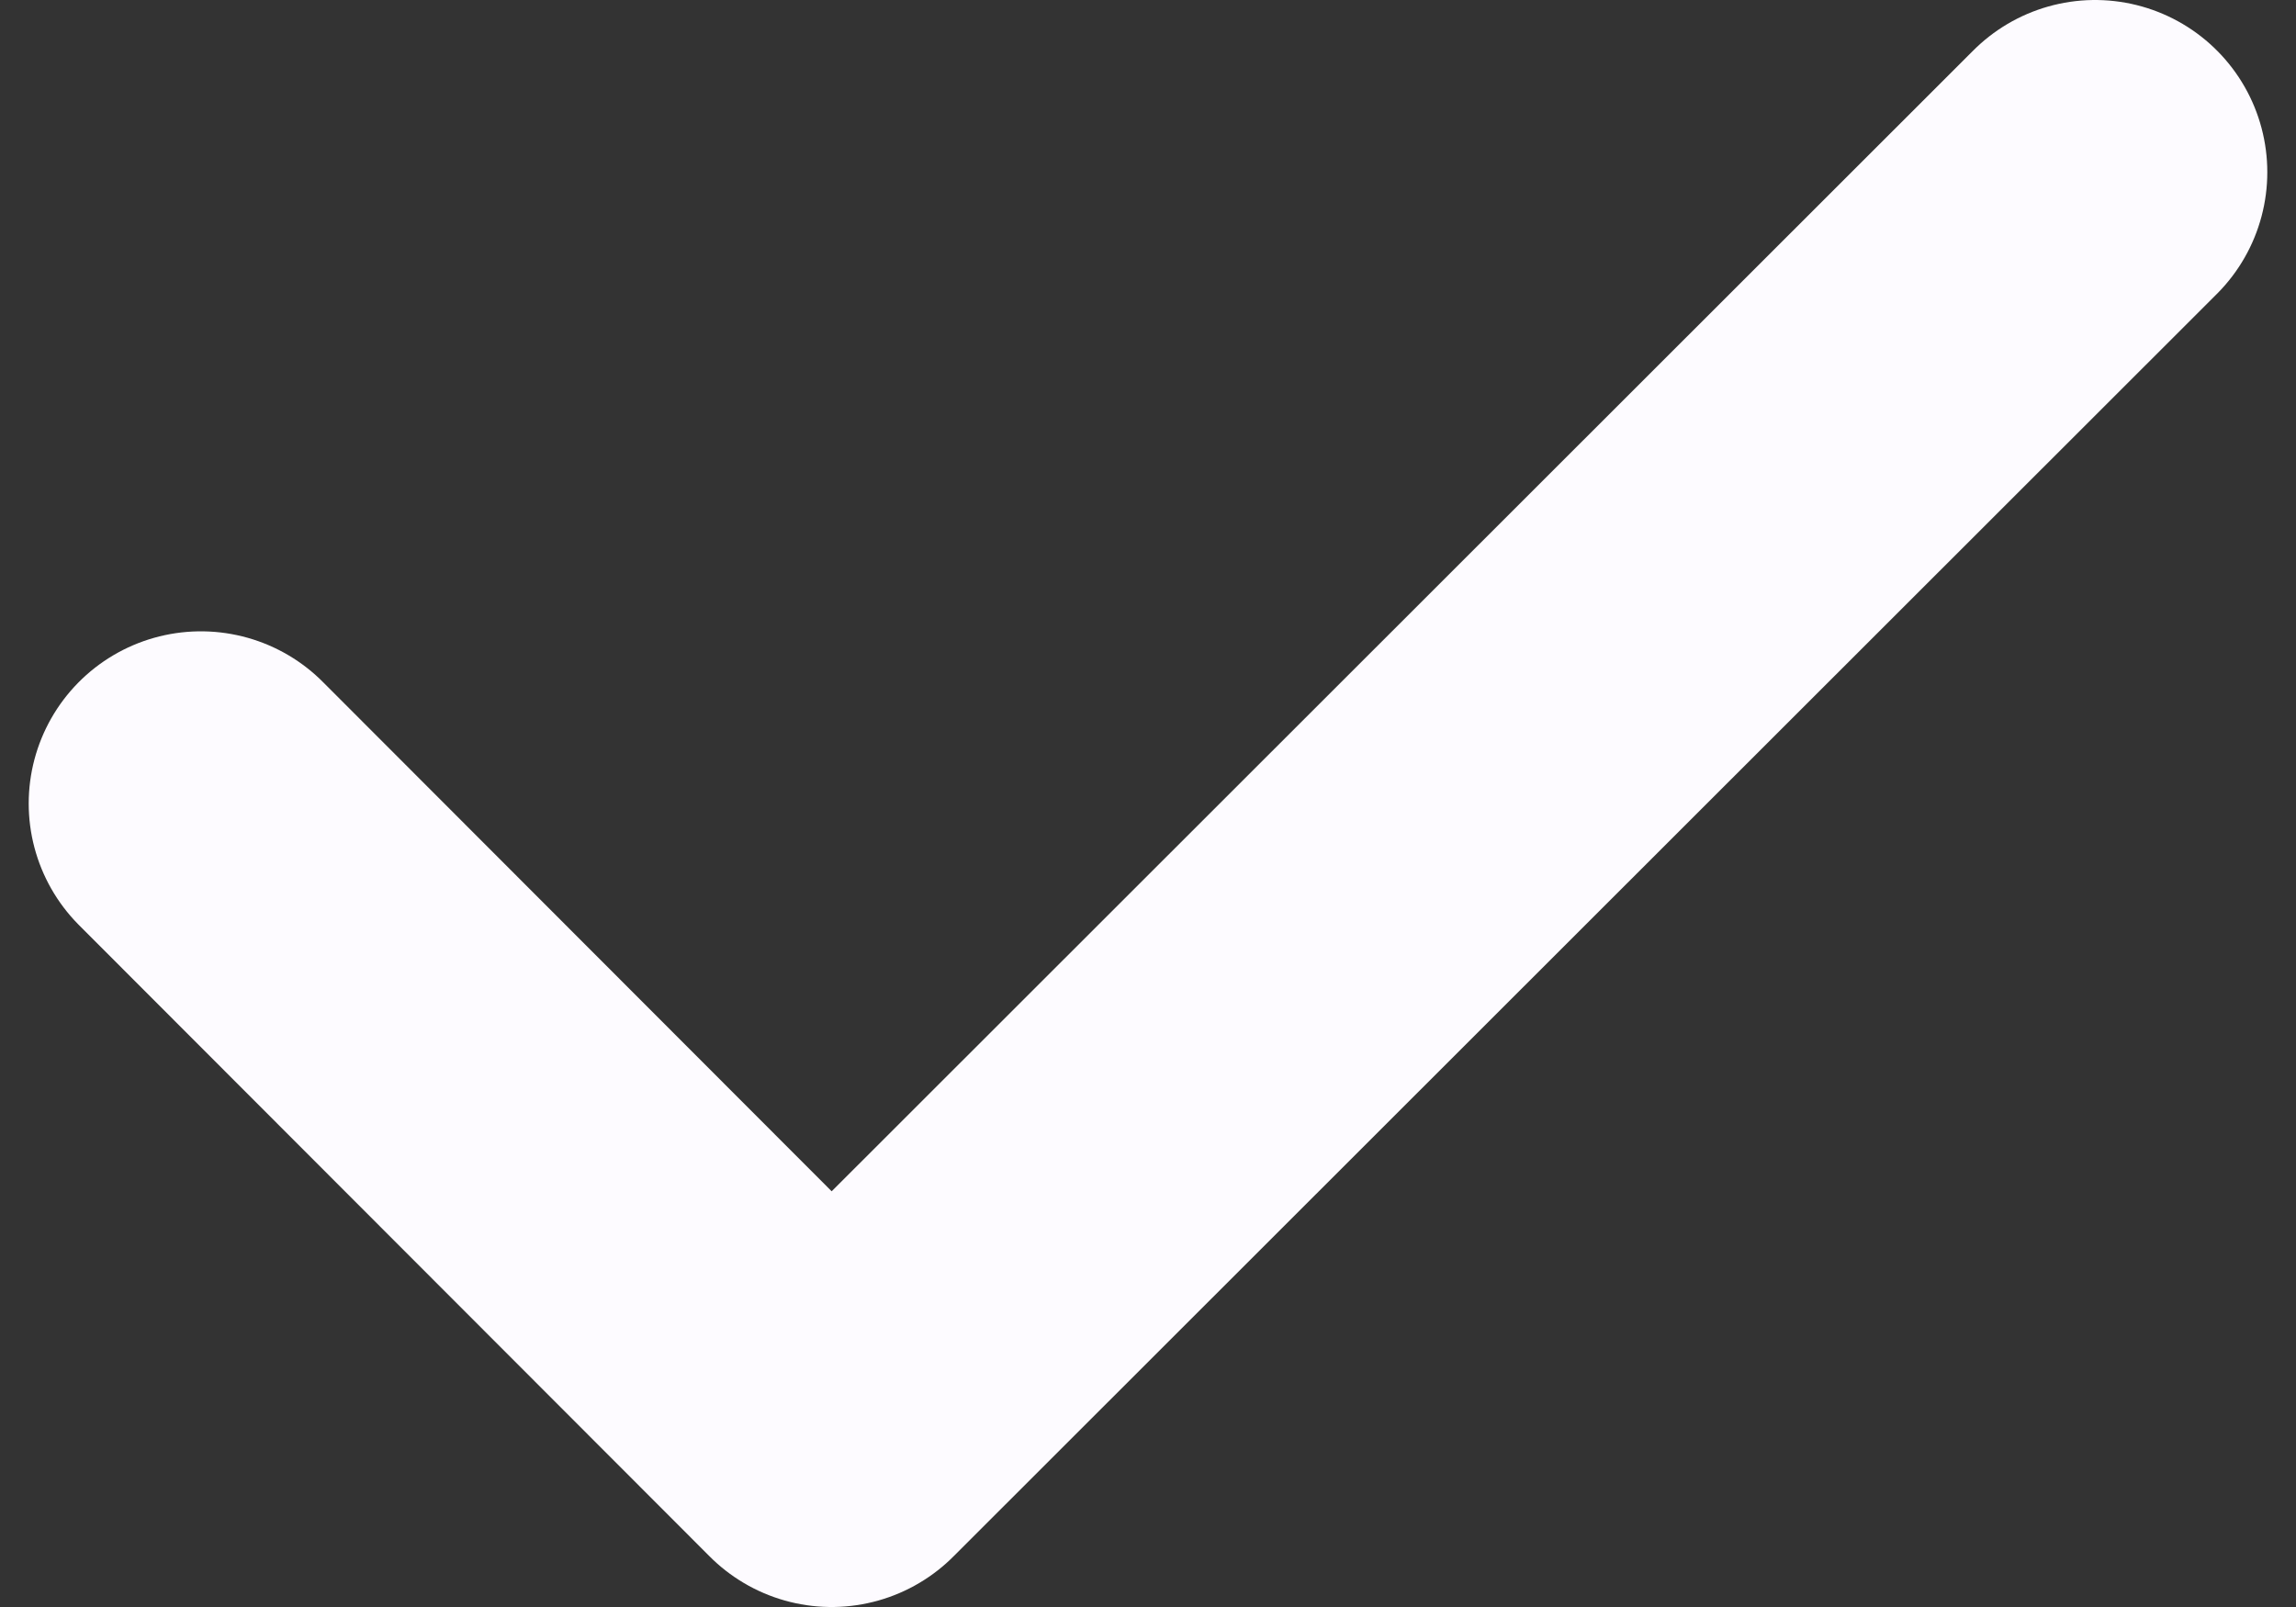
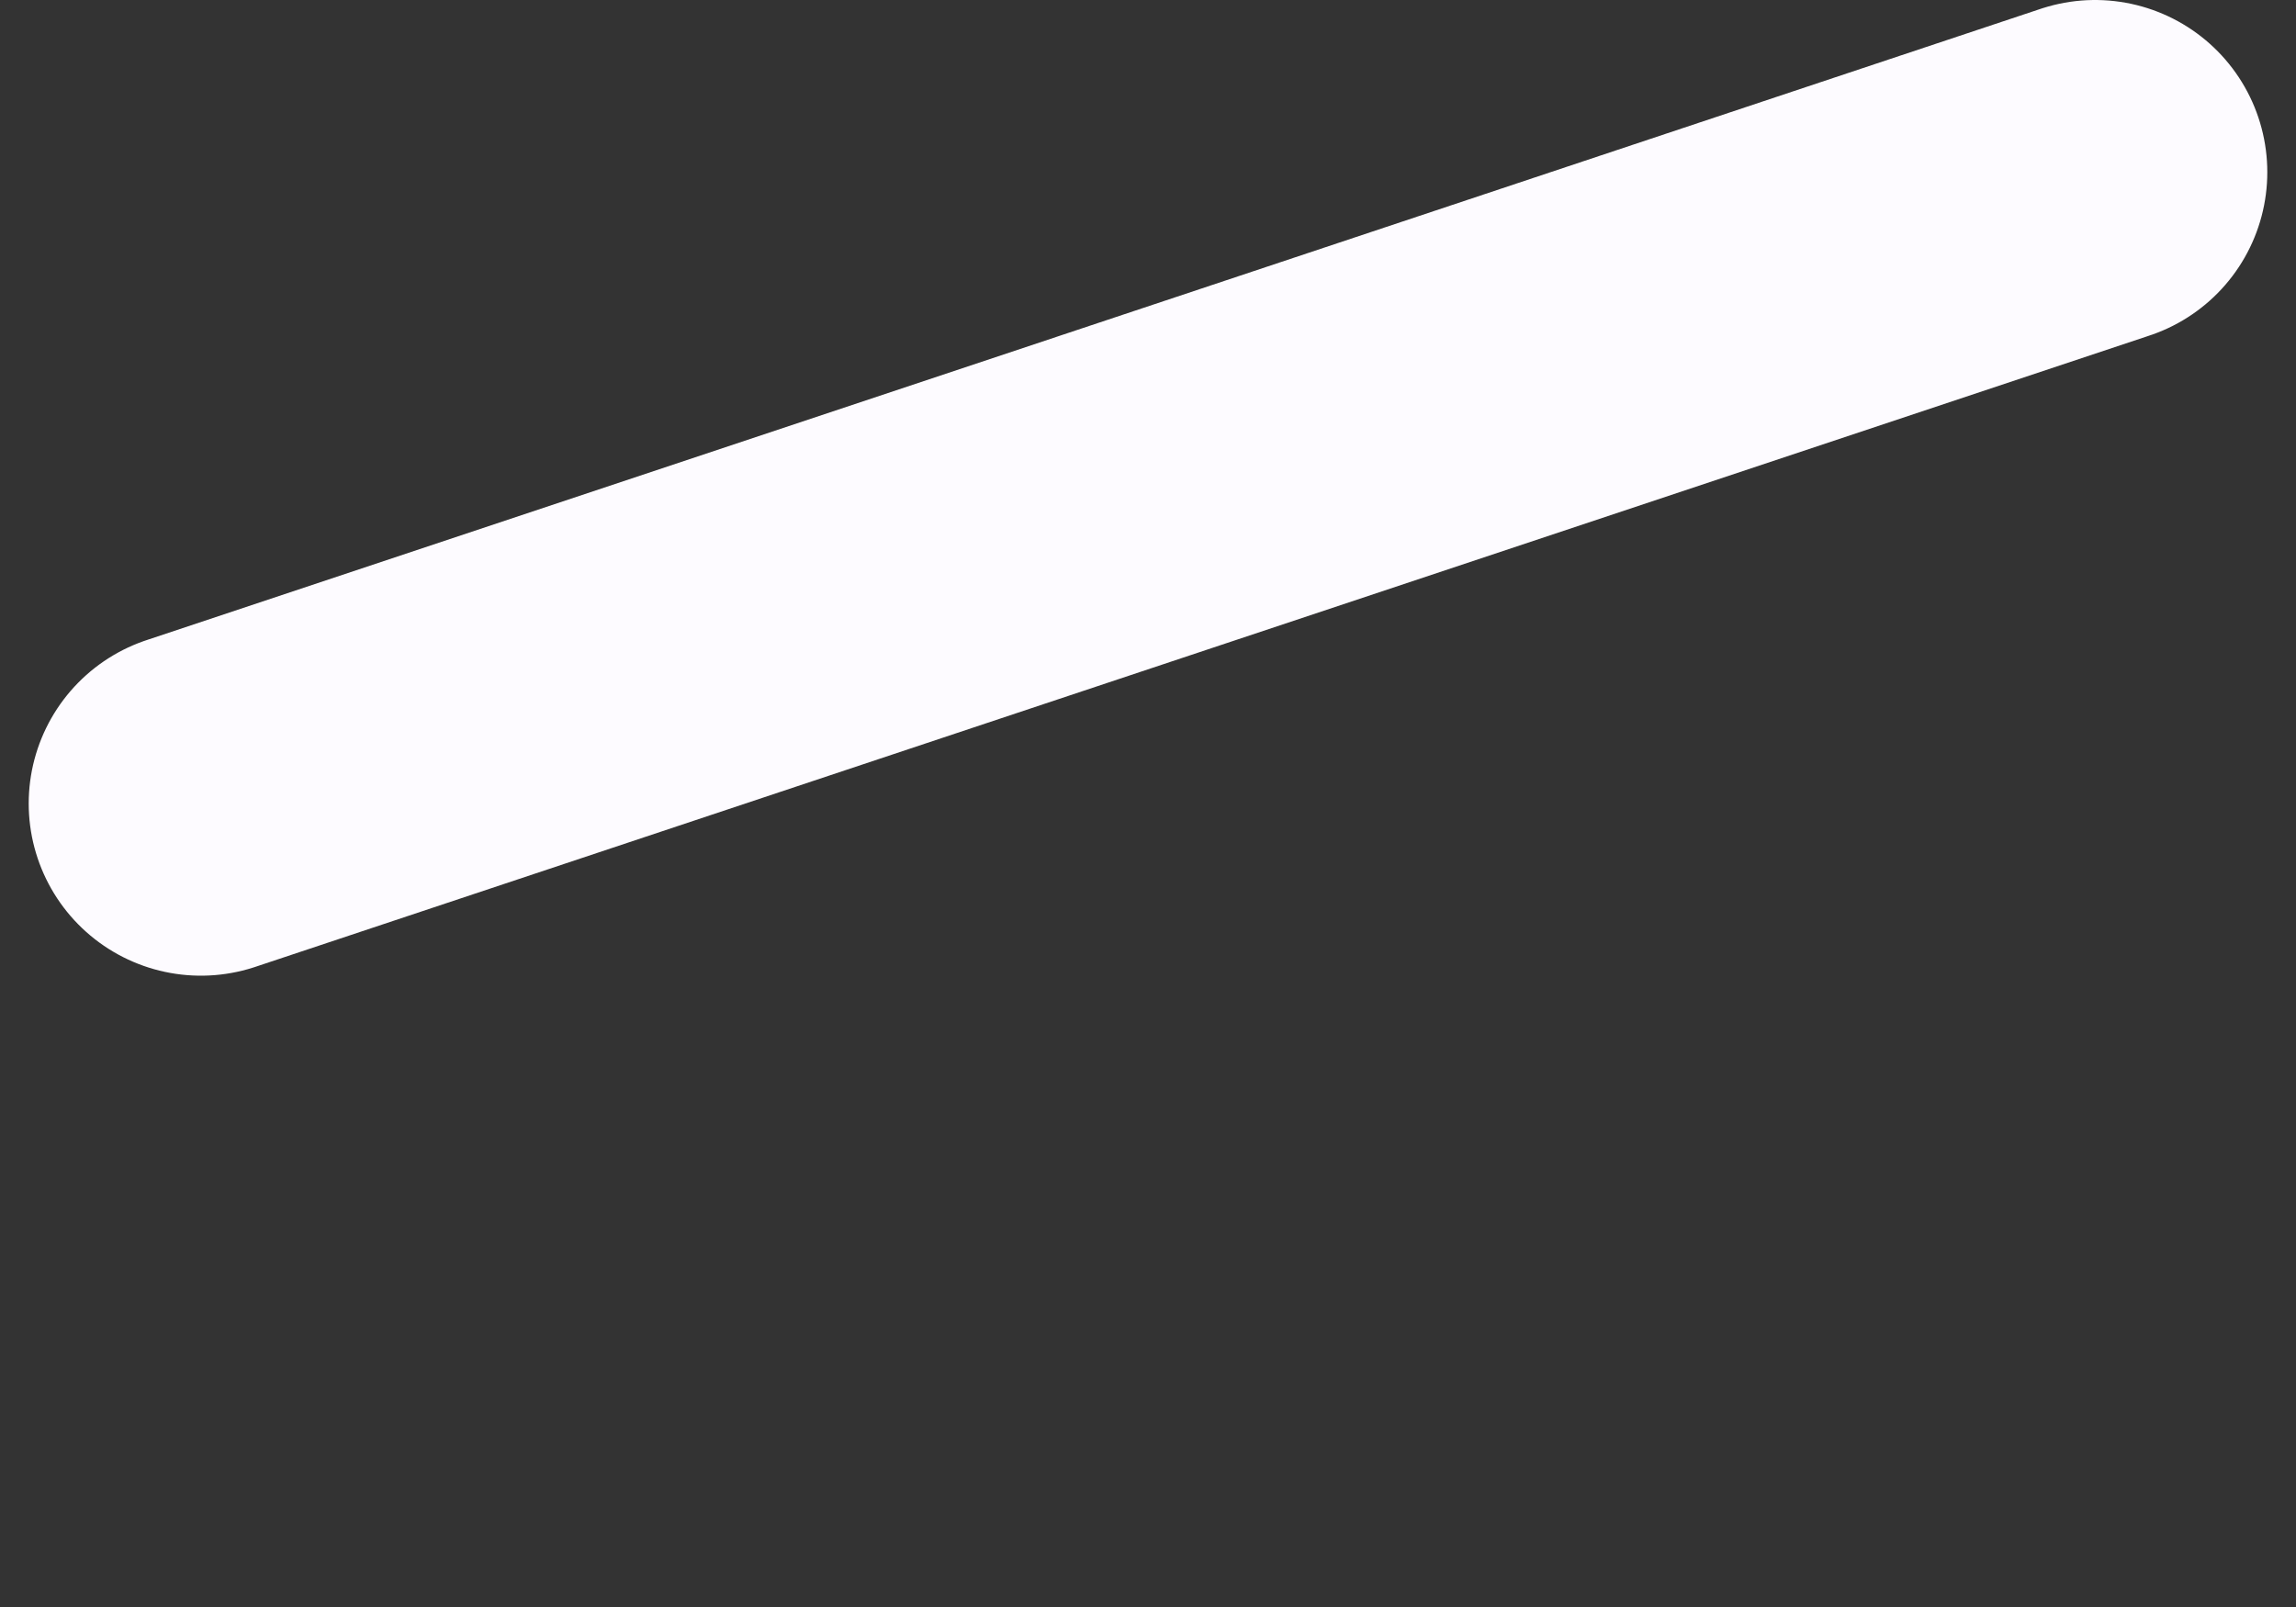
<svg xmlns="http://www.w3.org/2000/svg" width="40" height="28" viewBox="0 0 40 28" fill="none">
  <rect x="0" y="0" width="40" height="28" fill="#333333" stroke="none" />
-   <path d="M3.5 14L14.487 25L36.5 3" stroke="#FDFBFF" stroke-width="6" stroke-linecap="round" stroke-linejoin="round" />
+   <path d="M3.5 14L36.5 3" stroke="#FDFBFF" stroke-width="6" stroke-linecap="round" stroke-linejoin="round" />
</svg>